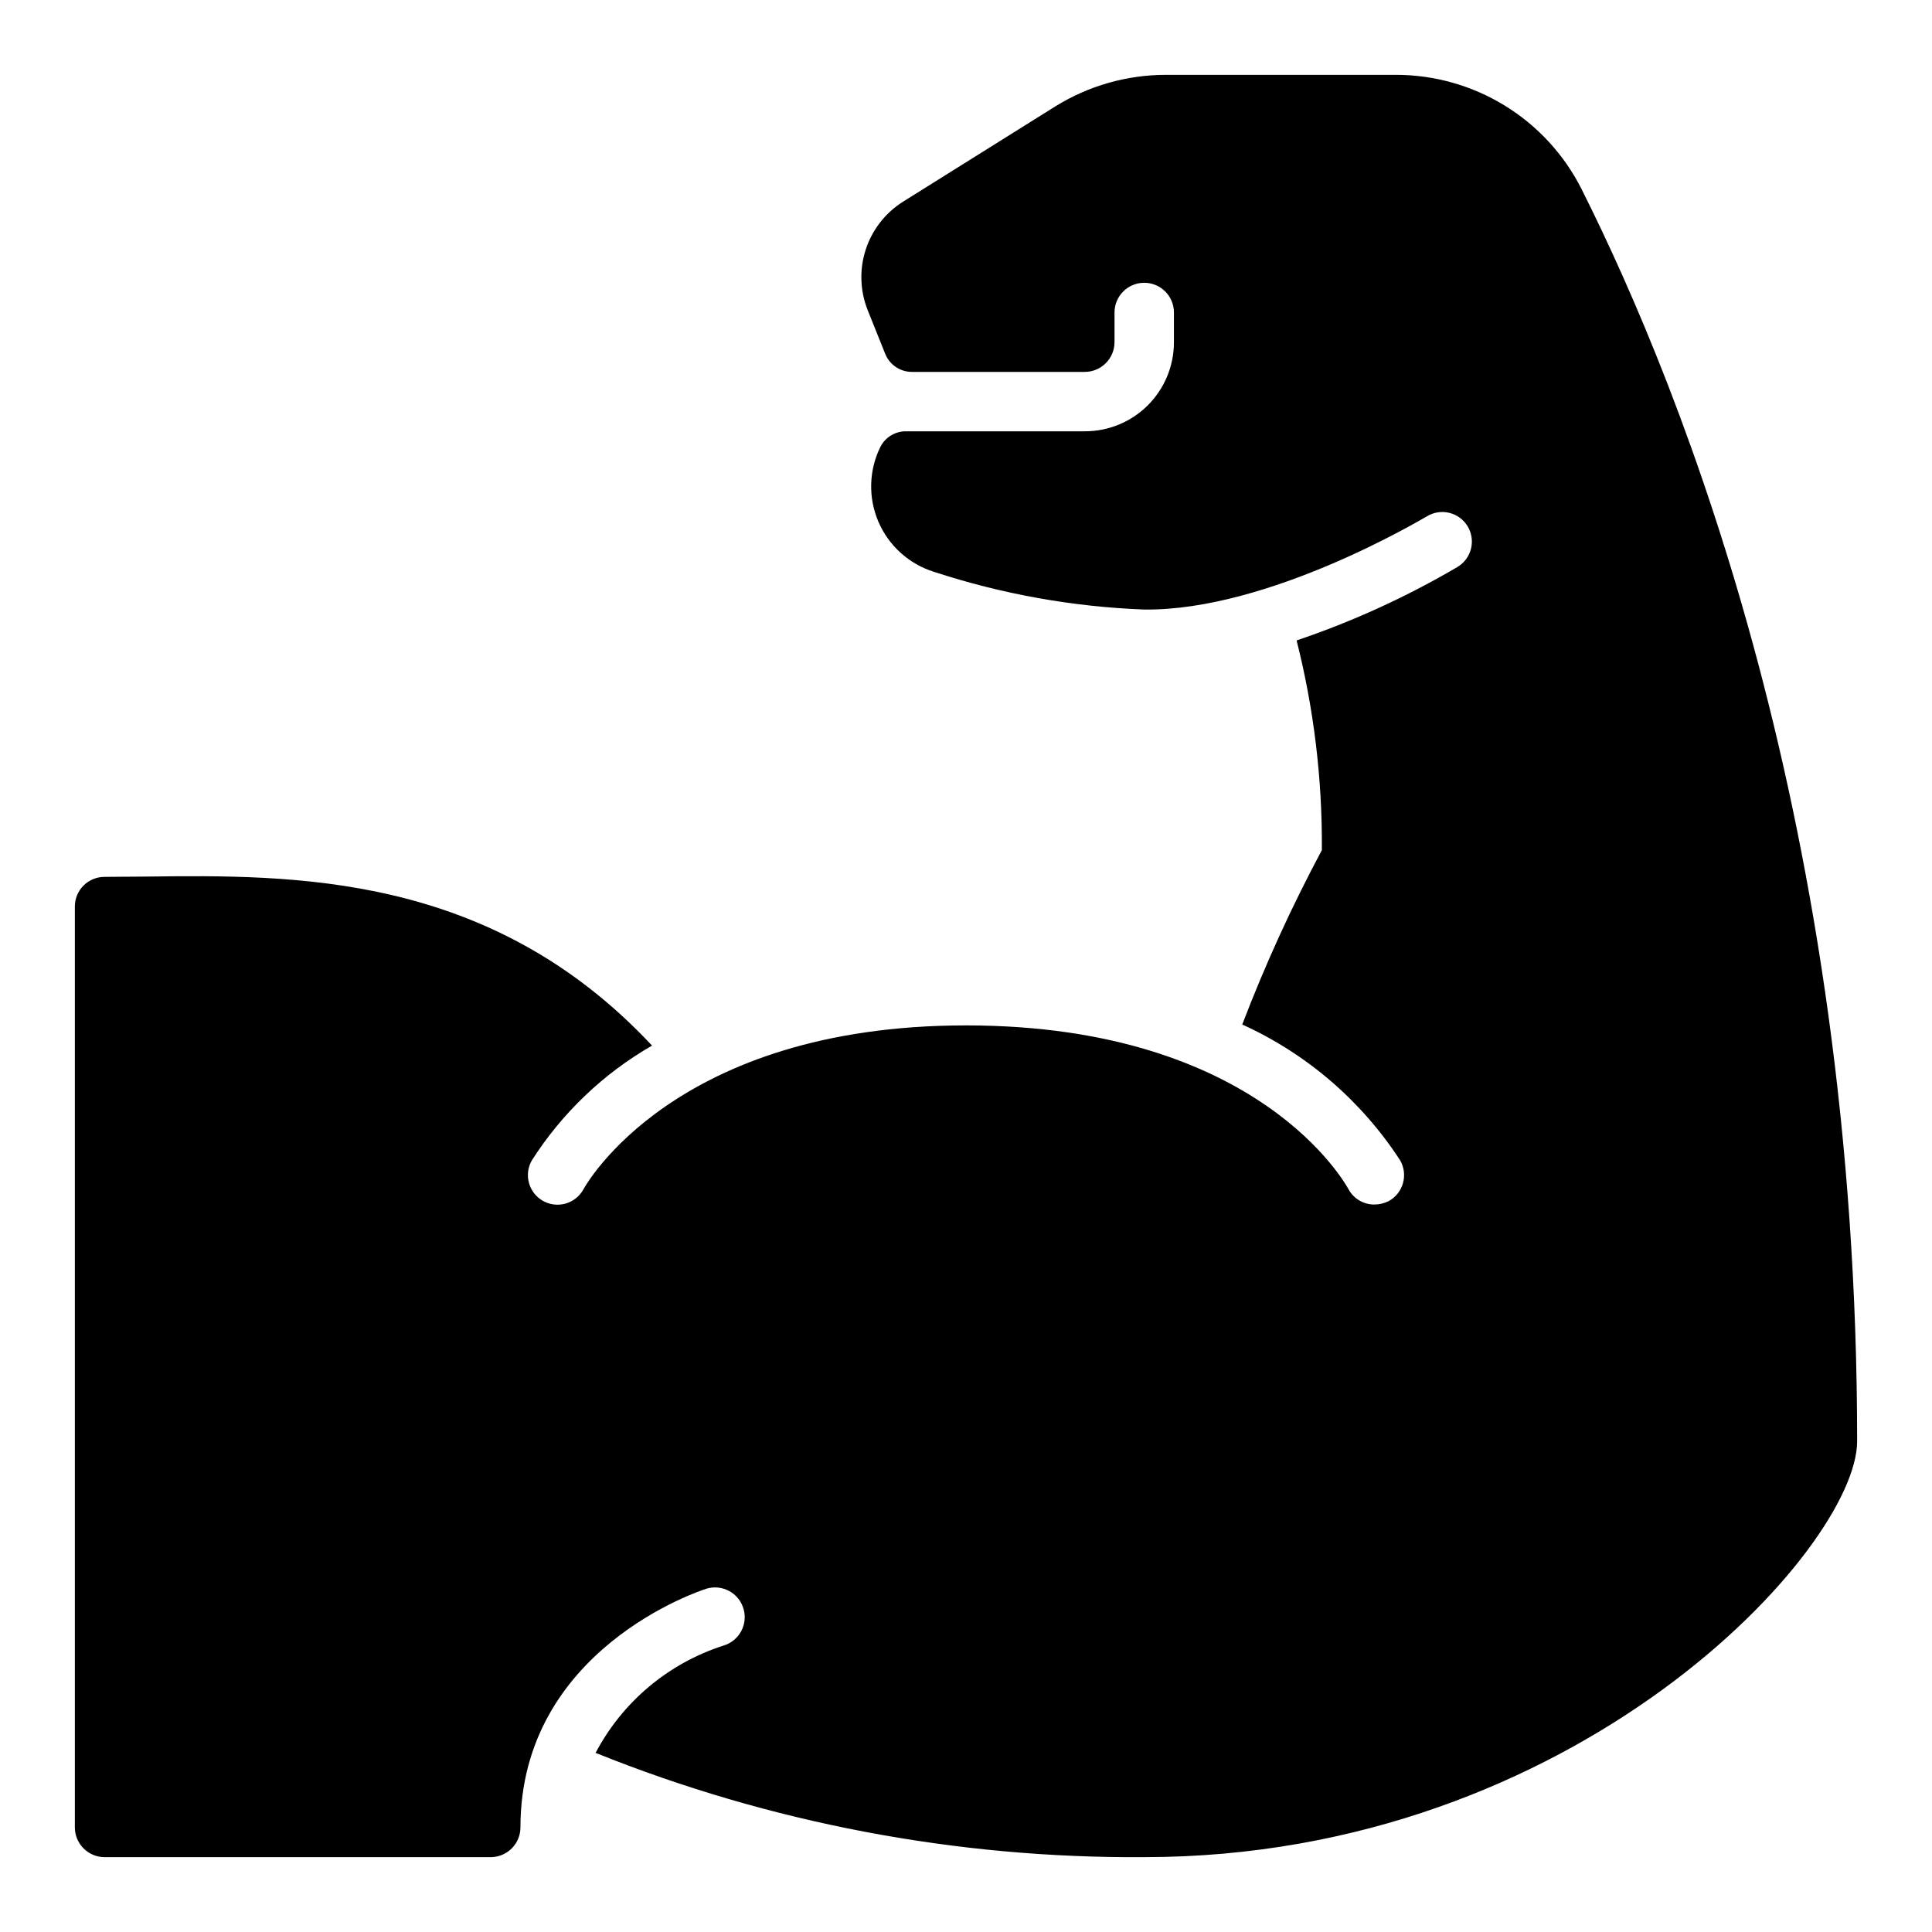
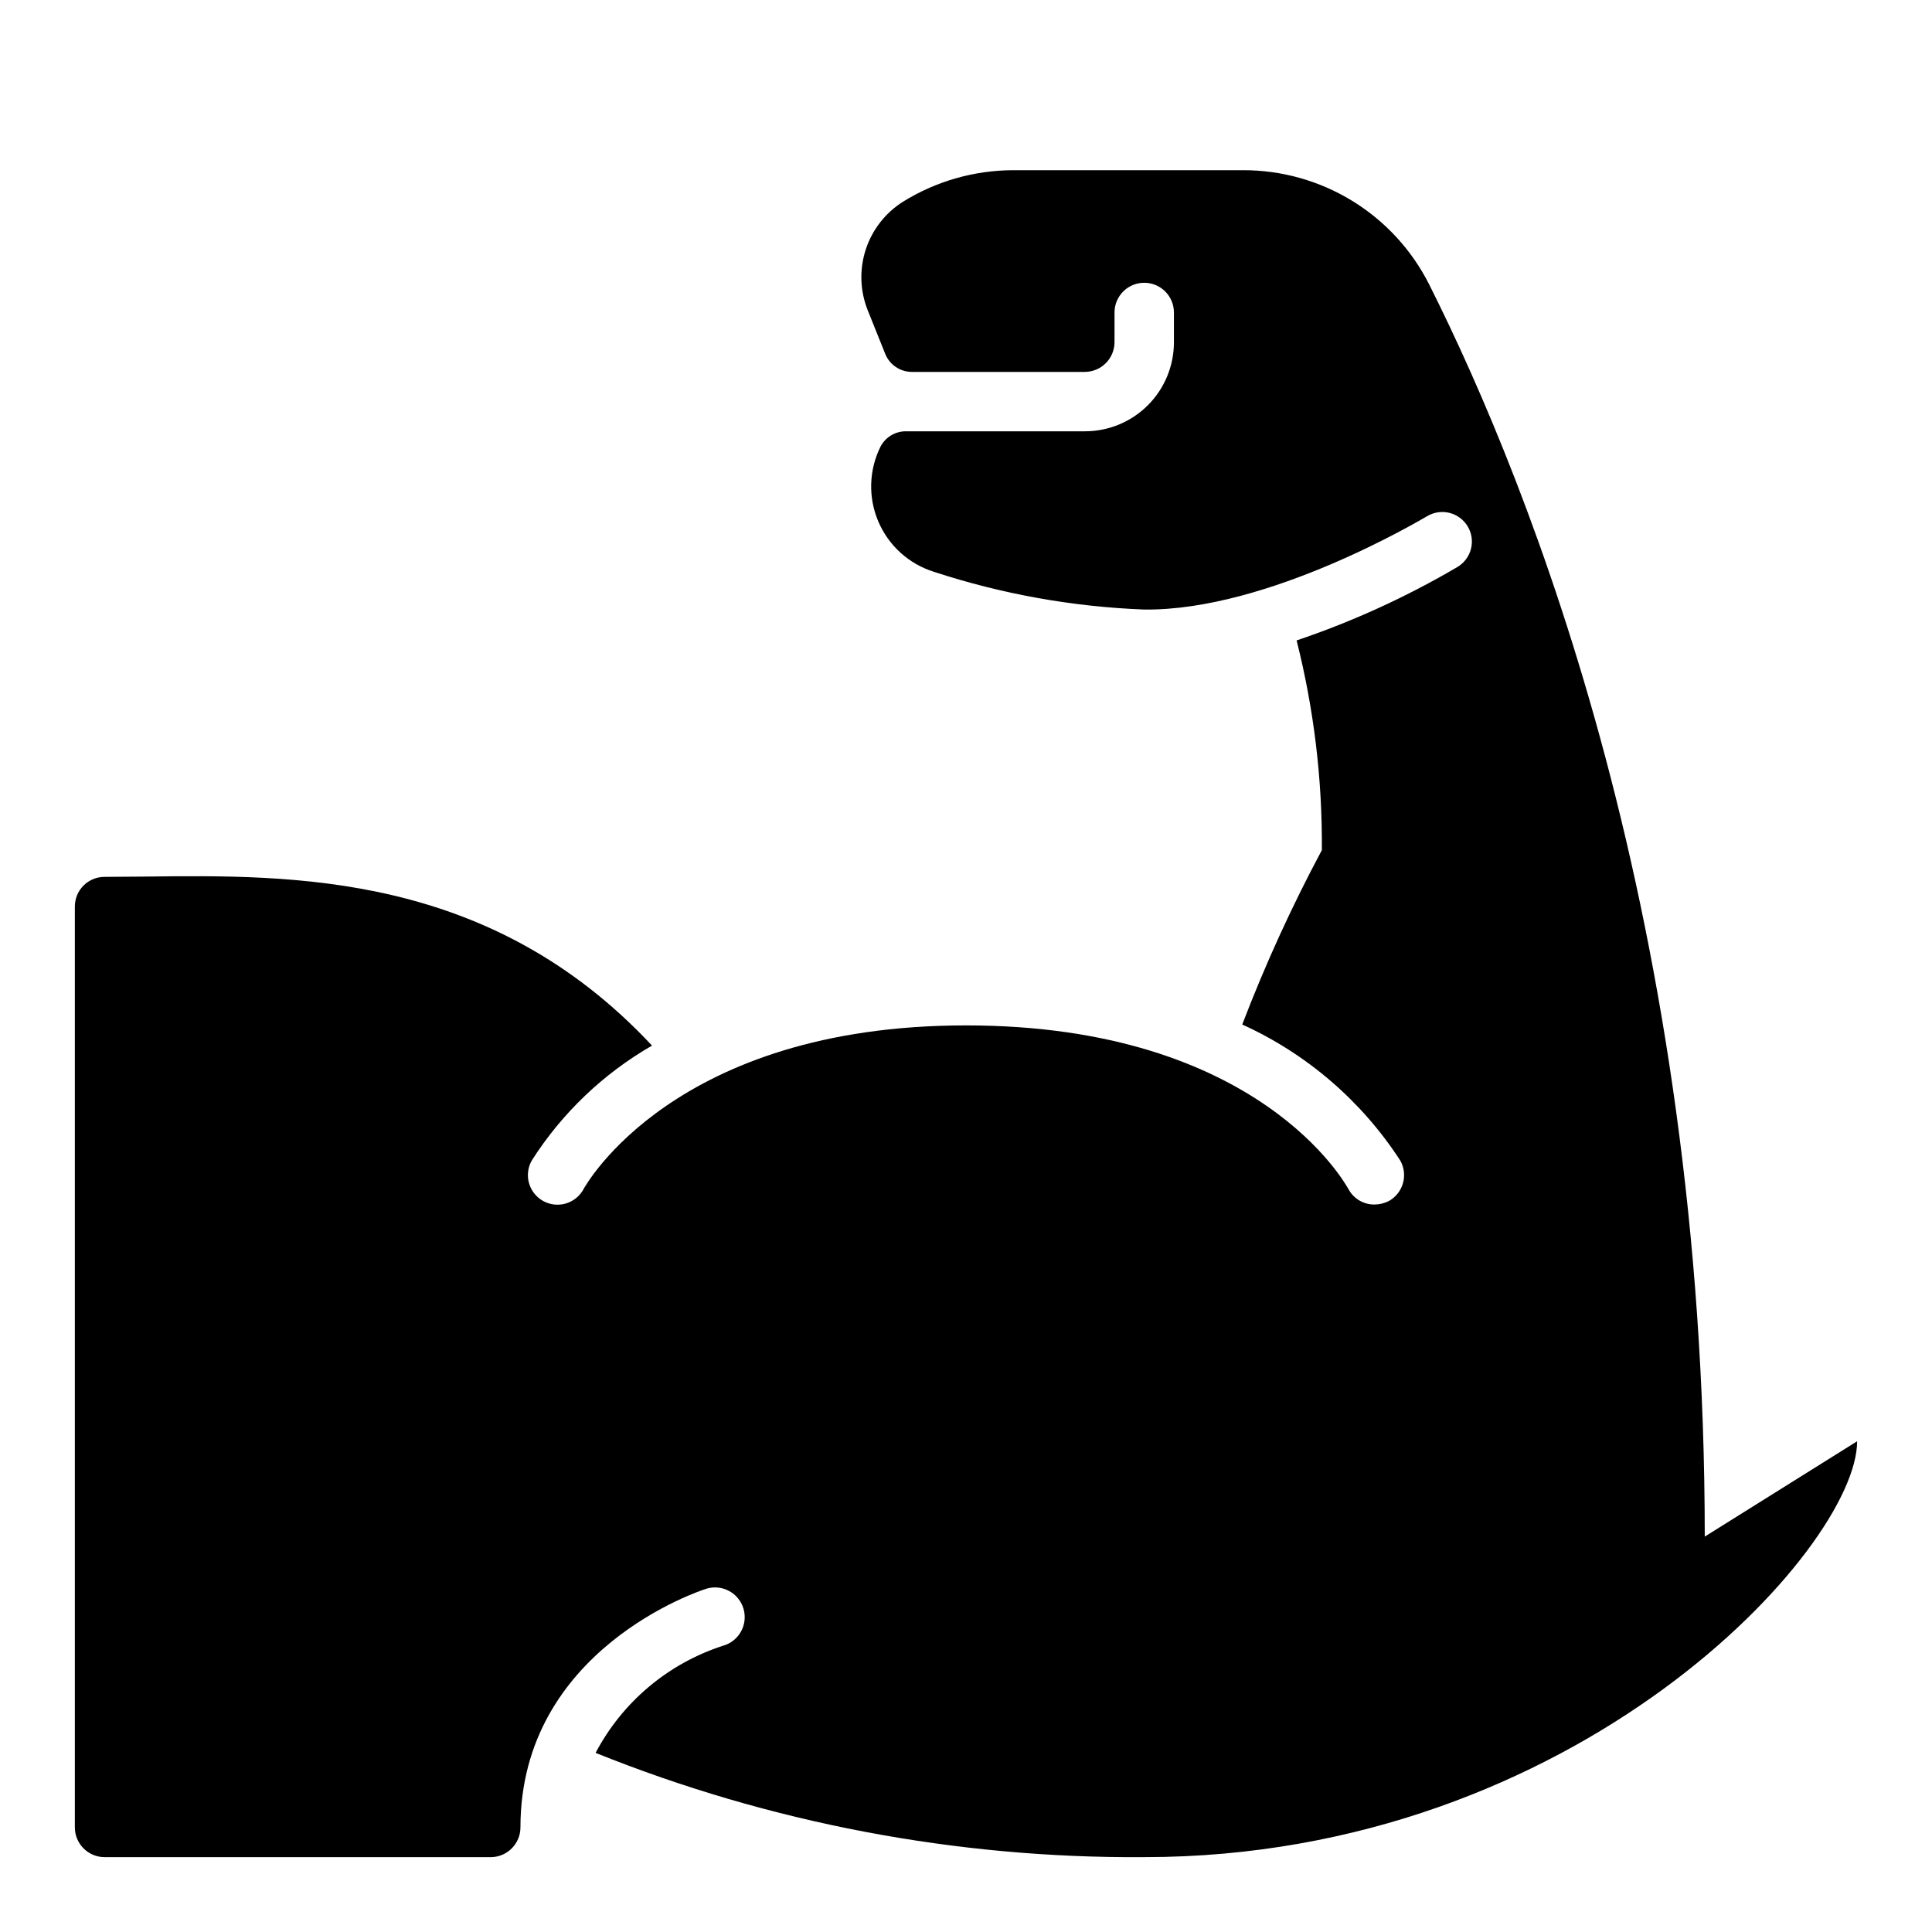
<svg xmlns="http://www.w3.org/2000/svg" fill="#000000" width="800px" height="800px" version="1.1" viewBox="144 144 512 512">
-   <path d="m636.16 525.95c0 28.34-74.234 110.21-188.93 110.21v0.004c-49.801 0.336-99.191-9.051-145.39-27.633 7.129-13.535 19.281-23.738 33.848-28.418 4.176-1.215 6.57-5.586 5.352-9.762-1.215-4.172-5.586-6.57-9.758-5.352-1.574 0.473-49.359 16.059-49.359 63.293-0.012 4.34-3.531 7.856-7.871 7.871h-102.34c-4.344-0.016-7.859-3.531-7.875-7.871v-244.04c-0.004-2.09 0.82-4.098 2.301-5.574 1.477-1.477 3.484-2.305 5.574-2.297 3.465 0 7.086-0.078 10.785-0.078 39.281-0.473 91.395-1.102 134.3 44.793v-0.004c-12.93 7.441-23.867 17.891-31.883 30.465-1.027 1.82-1.285 3.969-0.723 5.981 0.566 2.008 1.91 3.711 3.731 4.727 1.824 1.016 3.977 1.262 5.984 0.688 2.004-0.578 3.699-1.93 4.703-3.758 0.551-1.023 24.09-43.453 101.39-43.453 77.855 0 100.76 42.352 101.39 43.453 1.371 2.496 4 4.039 6.848 4.016 1.344-0.004 2.664-0.328 3.859-0.945 3.777-2.133 5.117-6.922 2.988-10.707-10.227-15.77-24.762-28.281-41.879-36.051 6.059-15.832 13.105-31.266 21.098-46.211 0.148-18.734-2.102-37.41-6.691-55.574 14.828-5.004 29.098-11.52 42.59-19.445 1.797-1.059 3.098-2.789 3.617-4.812 0.516-2.019 0.207-4.164-0.863-5.957-1.07-1.793-2.809-3.082-4.832-3.59-2.023-0.504-4.168-0.18-5.953 0.898-1.18 0.629-41.879 25.113-74.941 24.719-18.953-0.727-37.711-4.09-55.734-10-6.617-2.066-11.996-6.93-14.723-13.305-2.723-6.375-2.523-13.621 0.555-19.836 1.332-2.582 4.023-4.172 6.926-4.094h47.234c6.266 0.008 12.277-2.477 16.707-6.906 4.43-4.43 6.914-10.441 6.906-16.707v-7.875c0-4.348-3.523-7.871-7.871-7.871-4.348 0-7.871 3.523-7.871 7.871v7.875c-0.016 4.34-3.531 7.859-7.871 7.871h-45.816c-3.125 0.004-5.934-1.898-7.086-4.801l-4.644-11.57v-0.004c-2.039-5.129-2.219-10.809-0.508-16.059 1.711-5.25 5.207-9.73 9.875-12.672l40.383-25.27c8.773-5.438 18.887-8.328 29.207-8.348h60.93c10.207-0.02 20.223 2.797 28.922 8.133 8.703 5.336 15.75 12.988 20.355 22.098 27.238 54.238 73.055 169.64 73.055 331.88z" />
+   <path d="m636.16 525.95c0 28.34-74.234 110.21-188.93 110.21v0.004c-49.801 0.336-99.191-9.051-145.39-27.633 7.129-13.535 19.281-23.738 33.848-28.418 4.176-1.215 6.57-5.586 5.352-9.762-1.215-4.172-5.586-6.57-9.758-5.352-1.574 0.473-49.359 16.059-49.359 63.293-0.012 4.34-3.531 7.856-7.871 7.871h-102.34c-4.344-0.016-7.859-3.531-7.875-7.871v-244.04c-0.004-2.09 0.82-4.098 2.301-5.574 1.477-1.477 3.484-2.305 5.574-2.297 3.465 0 7.086-0.078 10.785-0.078 39.281-0.473 91.395-1.102 134.3 44.793v-0.004c-12.93 7.441-23.867 17.891-31.883 30.465-1.027 1.82-1.285 3.969-0.723 5.981 0.566 2.008 1.91 3.711 3.731 4.727 1.824 1.016 3.977 1.262 5.984 0.688 2.004-0.578 3.699-1.93 4.703-3.758 0.551-1.023 24.09-43.453 101.39-43.453 77.855 0 100.76 42.352 101.39 43.453 1.371 2.496 4 4.039 6.848 4.016 1.344-0.004 2.664-0.328 3.859-0.945 3.777-2.133 5.117-6.922 2.988-10.707-10.227-15.77-24.762-28.281-41.879-36.051 6.059-15.832 13.105-31.266 21.098-46.211 0.148-18.734-2.102-37.41-6.691-55.574 14.828-5.004 29.098-11.52 42.59-19.445 1.797-1.059 3.098-2.789 3.617-4.812 0.516-2.019 0.207-4.164-0.863-5.957-1.07-1.793-2.809-3.082-4.832-3.59-2.023-0.504-4.168-0.18-5.953 0.898-1.18 0.629-41.879 25.113-74.941 24.719-18.953-0.727-37.711-4.09-55.734-10-6.617-2.066-11.996-6.93-14.723-13.305-2.723-6.375-2.523-13.621 0.555-19.836 1.332-2.582 4.023-4.172 6.926-4.094h47.234c6.266 0.008 12.277-2.477 16.707-6.906 4.43-4.43 6.914-10.441 6.906-16.707v-7.875c0-4.348-3.523-7.871-7.871-7.871-4.348 0-7.871 3.523-7.871 7.871v7.875c-0.016 4.34-3.531 7.859-7.871 7.871h-45.816c-3.125 0.004-5.934-1.898-7.086-4.801l-4.644-11.57v-0.004c-2.039-5.129-2.219-10.809-0.508-16.059 1.711-5.25 5.207-9.73 9.875-12.672c8.773-5.438 18.887-8.328 29.207-8.348h60.93c10.207-0.02 20.223 2.797 28.922 8.133 8.703 5.336 15.75 12.988 20.355 22.098 27.238 54.238 73.055 169.64 73.055 331.88z" />
</svg>